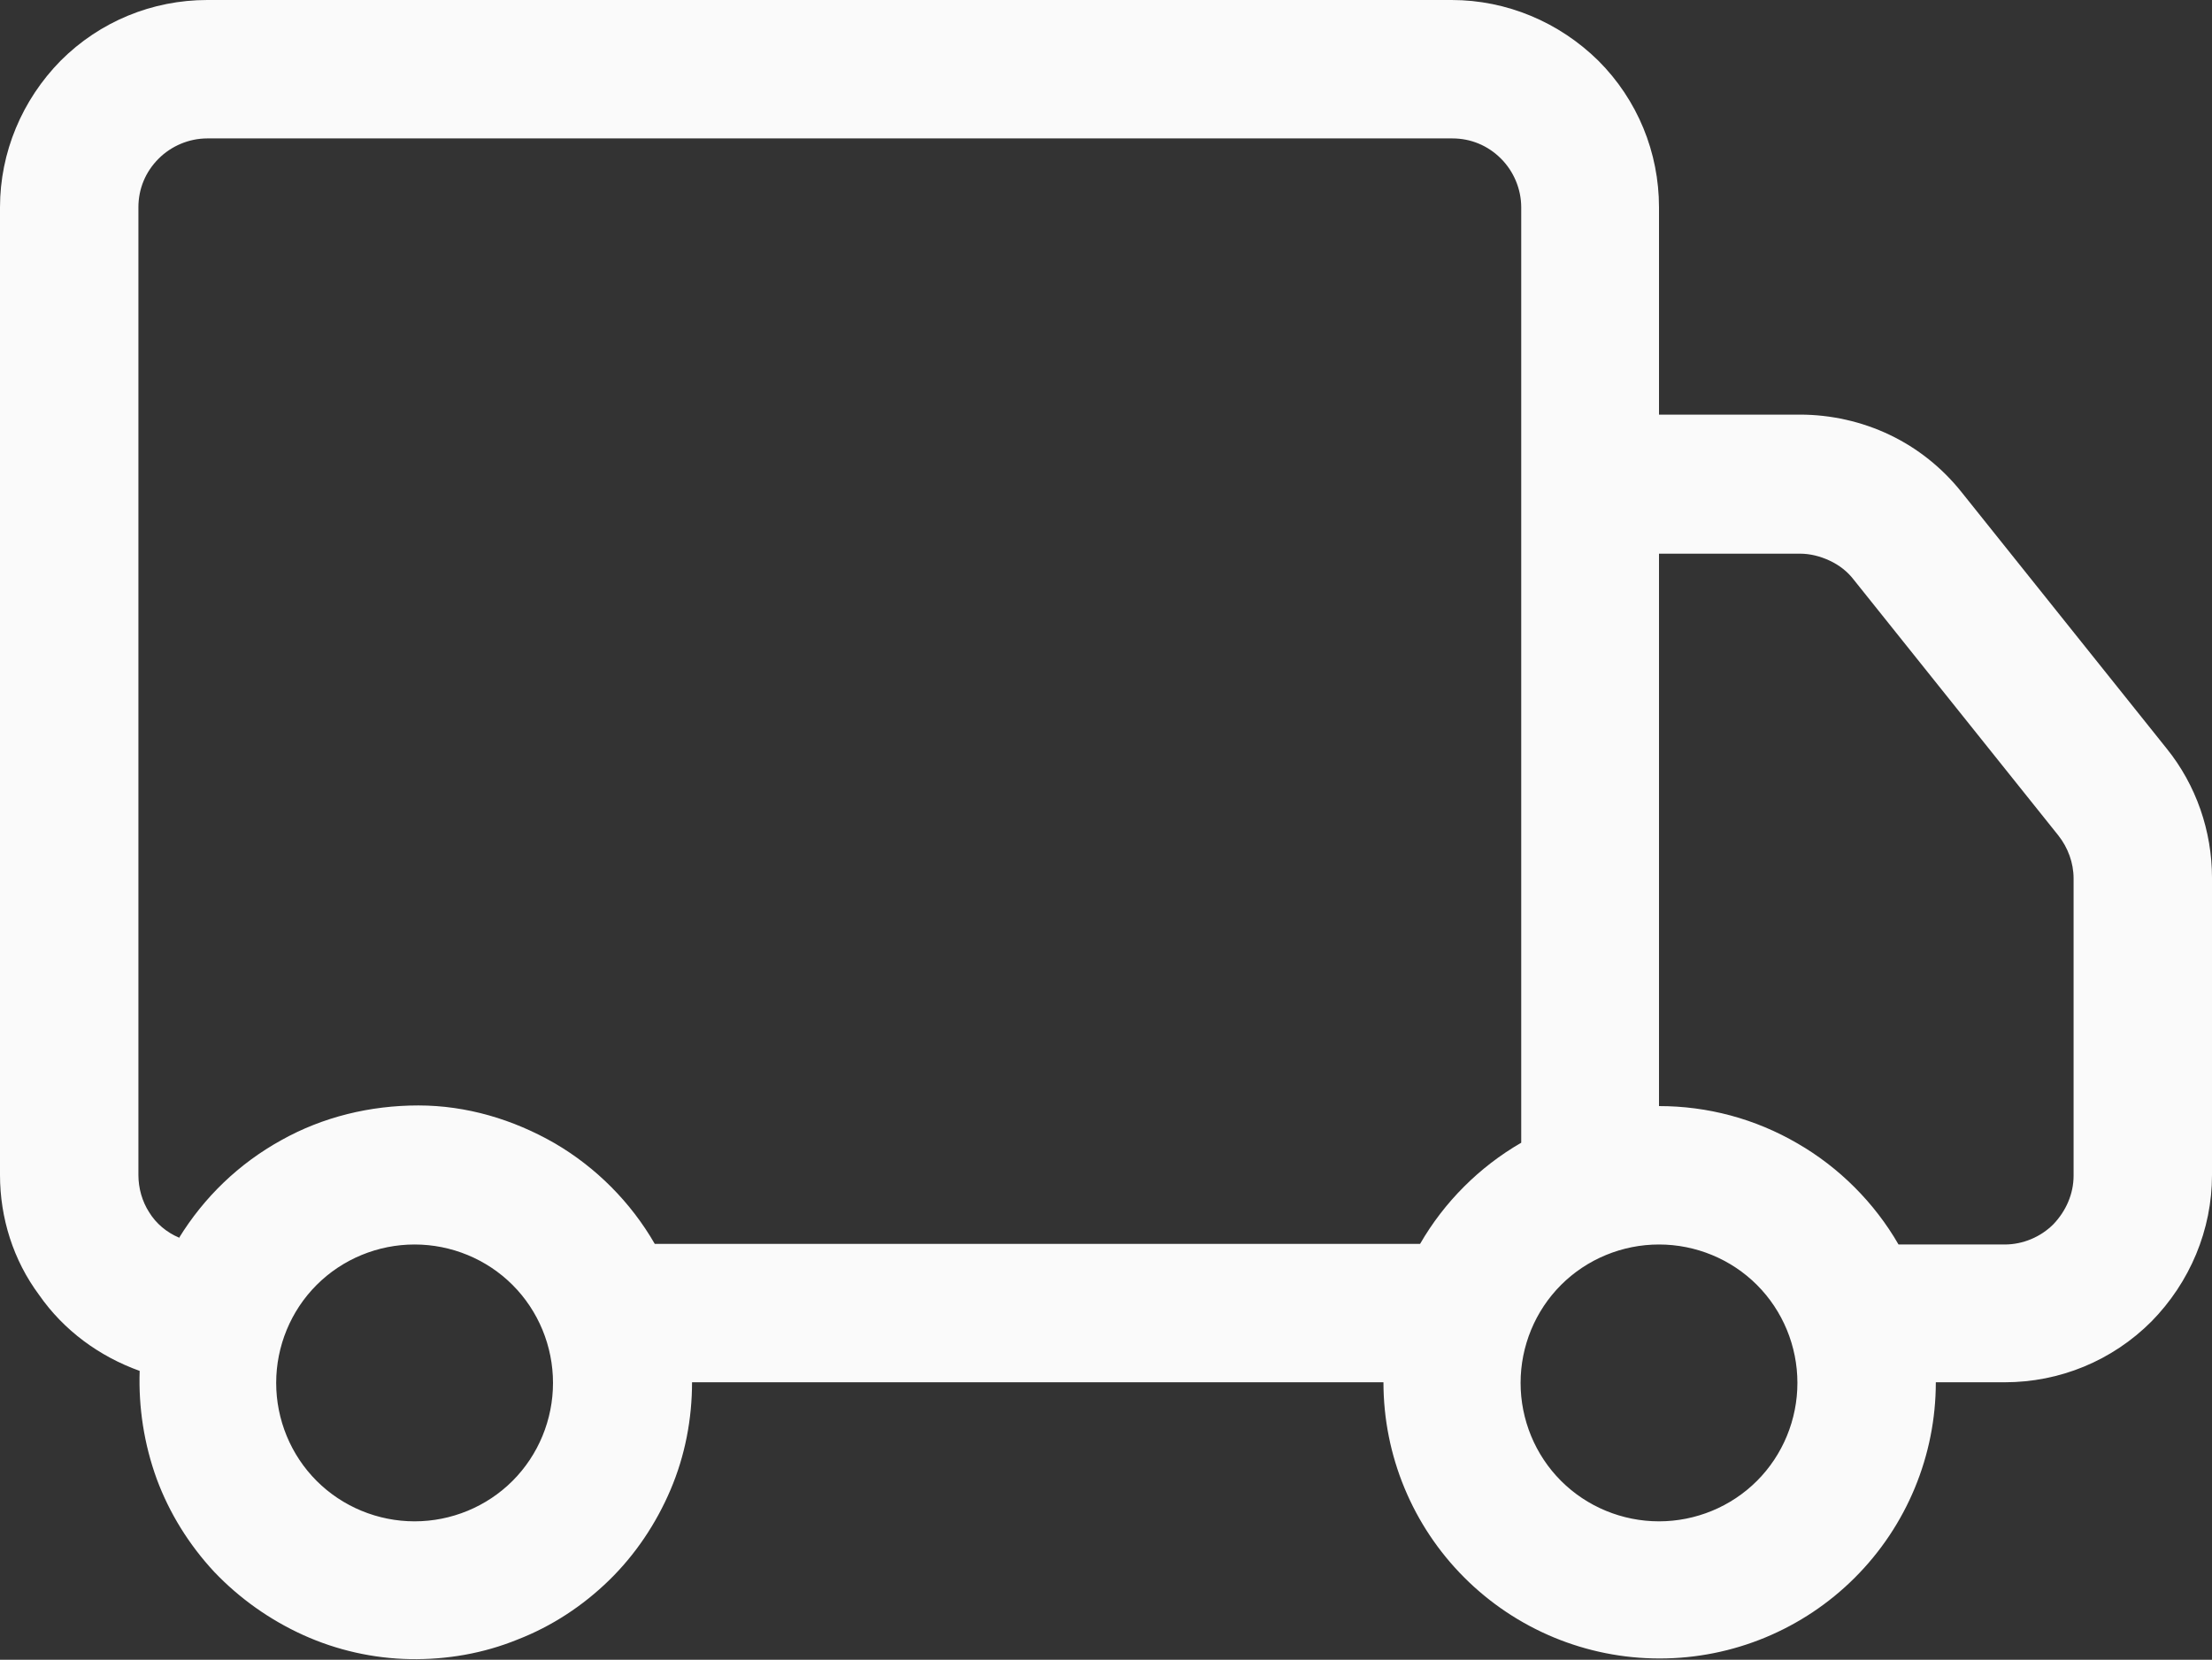
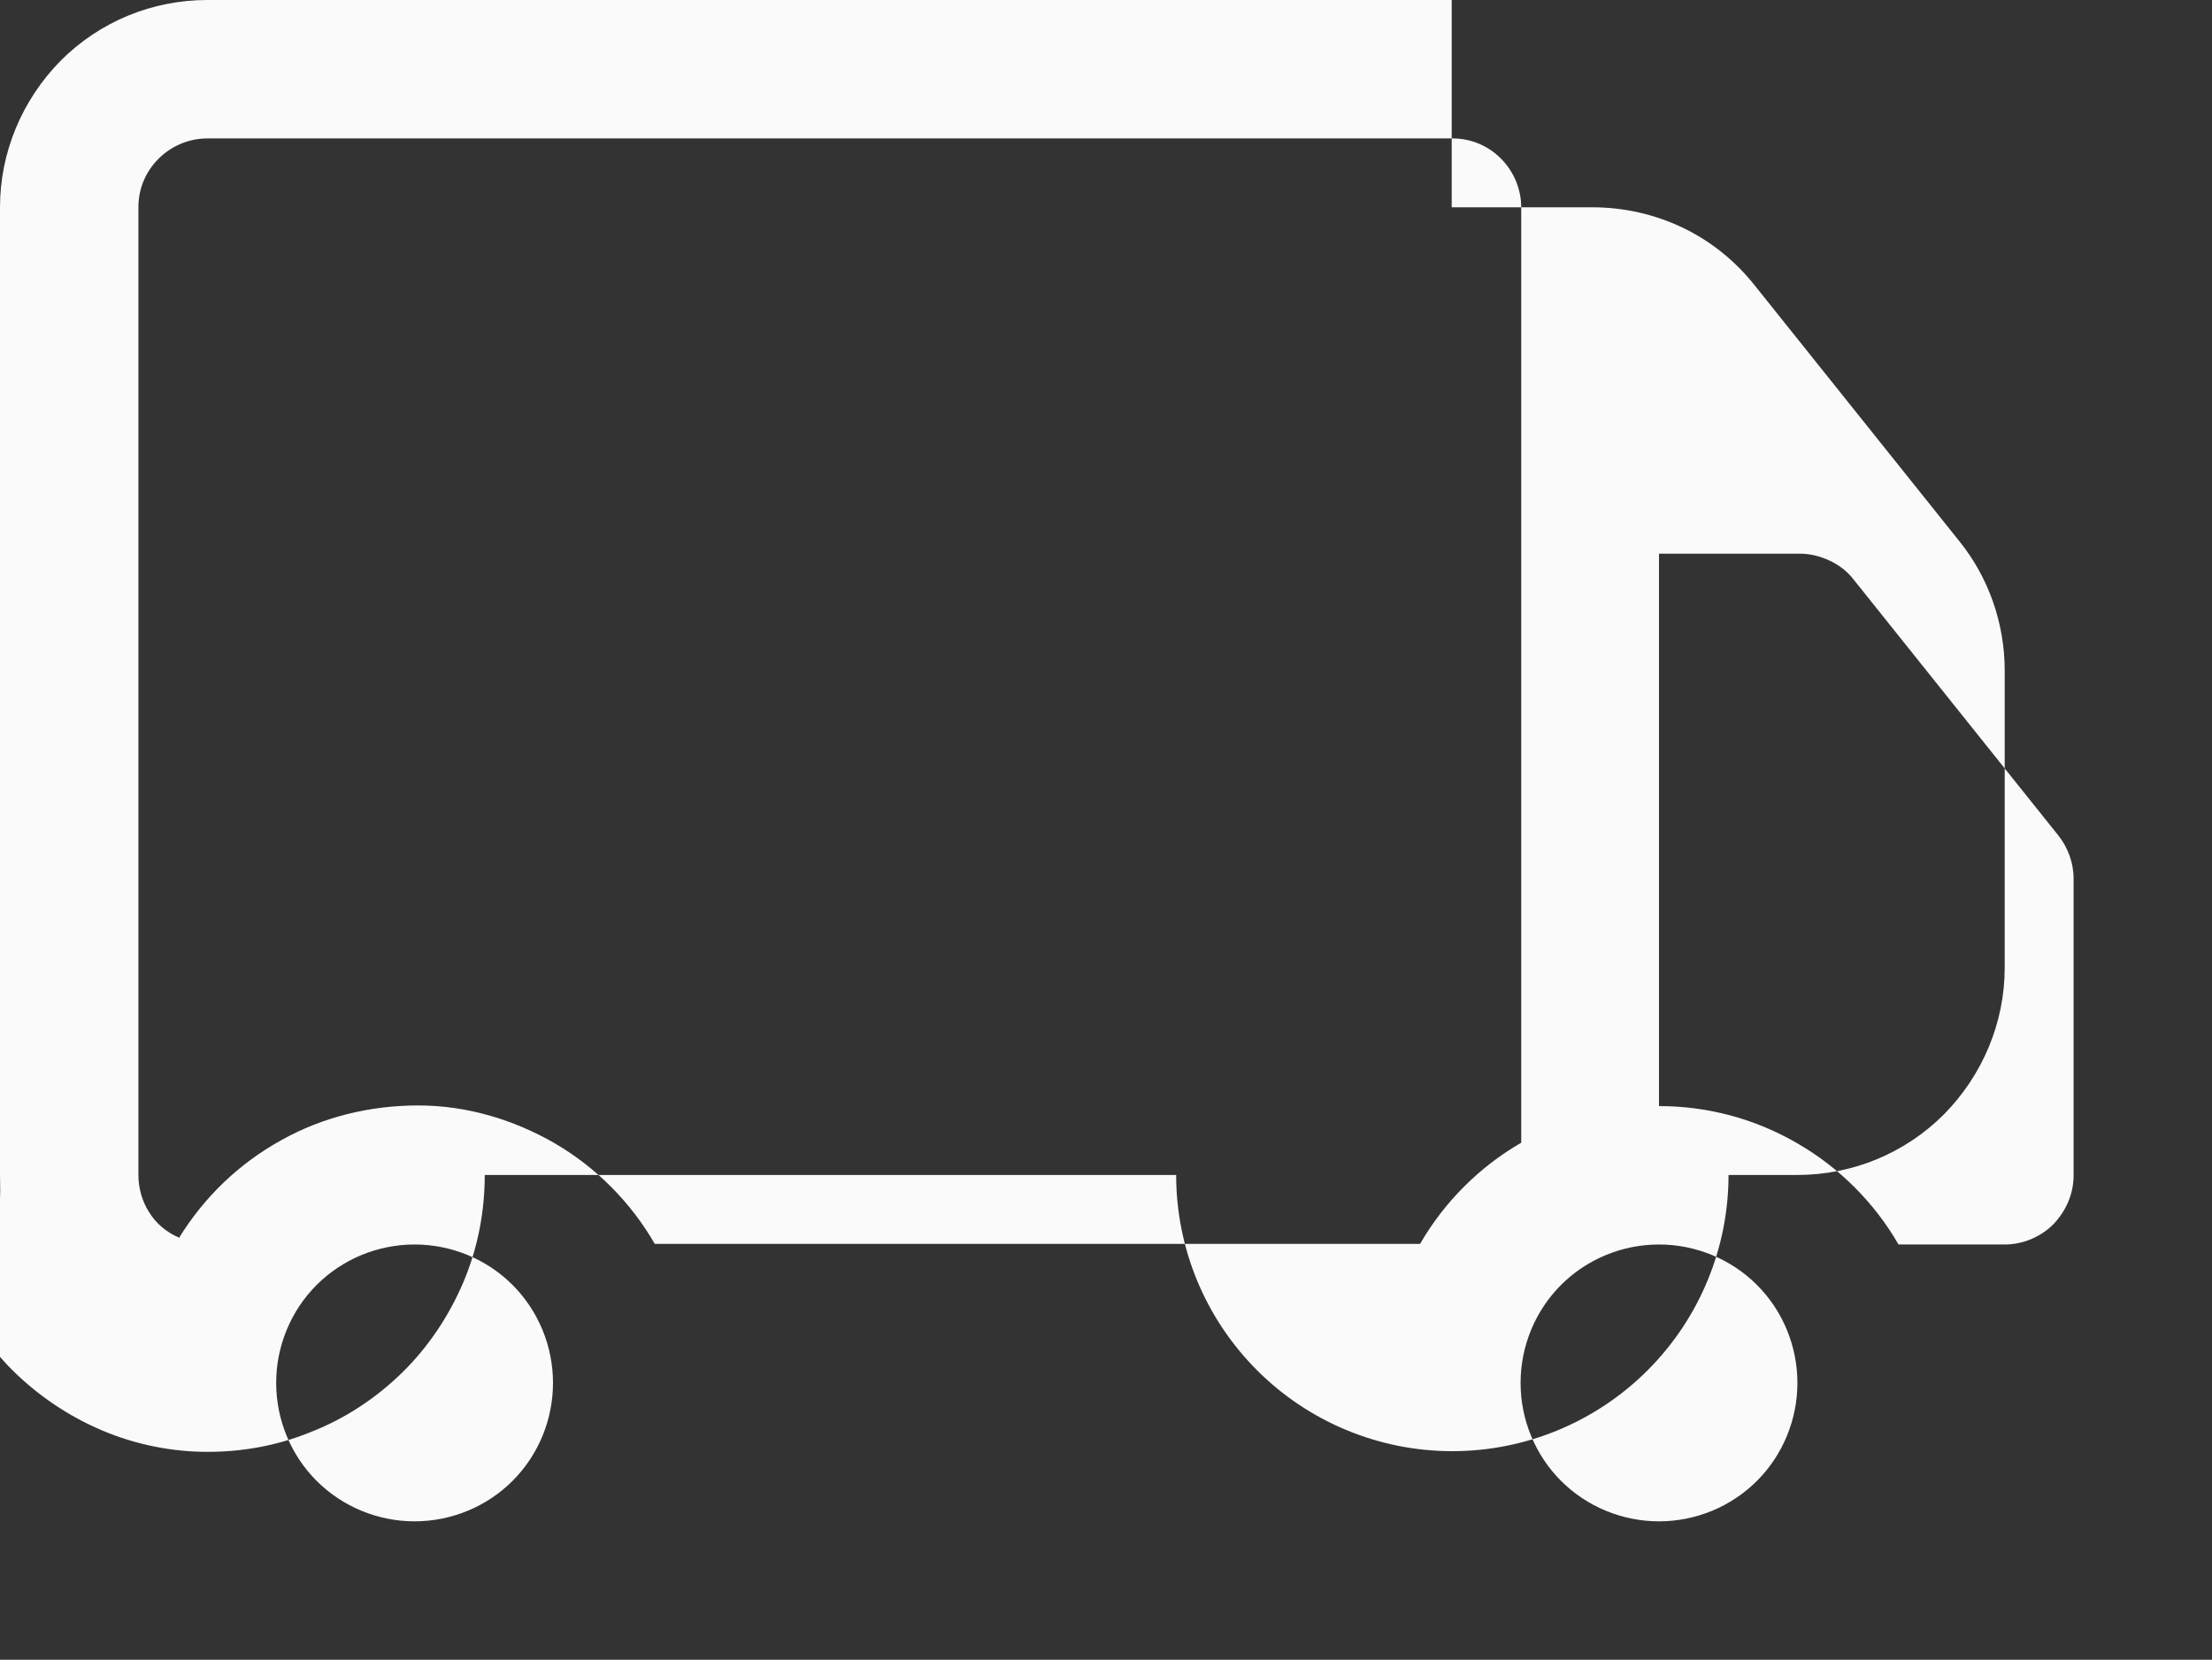
<svg xmlns="http://www.w3.org/2000/svg" id="a" viewBox="0 0 35 26.26">
  <rect x="0" y="0" width="35" height="26.26" fill="#333333" stroke="none" />
  <defs>
    <style>.b{fill:#fafafa;}</style>
  </defs>
-   <path class="b" d="M0,3.28C0,2.41.35,1.58.96.96c.62-.62,1.45-.96,2.32-.96h19.69c.87,0,1.7.35,2.32.96.62.62.96,1.45.96,2.32v3.28h2.23c.49,0,.98.11,1.42.32.44.21.83.52,1.14.91l3.24,4.05c.47.58.72,1.31.72,2.05v4.7c0,.87-.35,1.7-.96,2.32-.62.62-1.45.96-2.32.96h-1.09c0,1.16-.46,2.27-1.28,3.09s-1.93,1.28-3.09,1.28-2.27-.46-3.09-1.28-1.28-1.93-1.28-3.09h-10.94c0,.58-.11,1.16-.34,1.7-.23.54-.56,1.03-.97,1.43-.42.41-.91.73-1.45.94-.54.22-1.12.32-1.7.31-.58-.01-1.16-.14-1.69-.38-.53-.24-1.01-.58-1.41-1-.4-.43-.71-.93-.91-1.47-.2-.55-.29-1.13-.27-1.71-.64-.23-1.2-.64-1.59-1.2C.21,19.94,0,19.27,0,18.59V3.28ZM2.83,19.59c.4-.65.95-1.18,1.62-1.55.66-.37,1.41-.55,2.17-.55.76,0,1.5.22,2.16.6.65.38,1.2.93,1.58,1.59h12.11c.38-.66.94-1.22,1.6-1.6V3.28c0-.29-.12-.57-.32-.77-.21-.21-.48-.32-.77-.32H3.28c-.29,0-.57.12-.77.32-.21.21-.32.48-.32.77v15.31c0,.21.06.42.17.59.11.18.28.32.47.4ZM26.25,17.5c.77,0,1.52.2,2.19.59.66.38,1.22.94,1.6,1.6h1.68c.29,0,.57-.12.77-.32.2-.21.32-.48.32-.77v-4.7c0-.25-.09-.49-.24-.68l-3.24-4.05c-.1-.13-.23-.23-.38-.3-.15-.07-.31-.11-.47-.11h-2.23v8.75ZM6.56,19.69c-.58,0-1.14.23-1.55.64-.41.41-.64.97-.64,1.55s.23,1.14.64,1.55c.41.41.97.64,1.55.64s1.14-.23,1.55-.64c.41-.41.64-.97.64-1.55s-.23-1.14-.64-1.55c-.41-.41-.97-.64-1.55-.64ZM26.25,19.69c-.58,0-1.14.23-1.55.64s-.64.97-.64,1.55.23,1.14.64,1.55.97.64,1.55.64,1.14-.23,1.55-.64.64-.97.64-1.55-.23-1.14-.64-1.55-.97-.64-1.55-.64Z" />
+   <path class="b" d="M0,3.28C0,2.41.35,1.58.96.96c.62-.62,1.45-.96,2.32-.96h19.69v3.28h2.23c.49,0,.98.11,1.42.32.44.21.83.52,1.14.91l3.24,4.05c.47.58.72,1.31.72,2.05v4.7c0,.87-.35,1.7-.96,2.32-.62.62-1.45.96-2.32.96h-1.09c0,1.16-.46,2.27-1.28,3.09s-1.93,1.28-3.09,1.28-2.27-.46-3.09-1.28-1.28-1.93-1.28-3.09h-10.94c0,.58-.11,1.16-.34,1.7-.23.54-.56,1.03-.97,1.43-.42.41-.91.73-1.45.94-.54.22-1.12.32-1.7.31-.58-.01-1.16-.14-1.69-.38-.53-.24-1.01-.58-1.41-1-.4-.43-.71-.93-.91-1.47-.2-.55-.29-1.13-.27-1.71-.64-.23-1.2-.64-1.59-1.2C.21,19.94,0,19.27,0,18.59V3.28ZM2.83,19.59c.4-.65.95-1.18,1.62-1.55.66-.37,1.41-.55,2.17-.55.76,0,1.5.22,2.16.6.65.38,1.2.93,1.58,1.59h12.11c.38-.66.94-1.22,1.6-1.6V3.28c0-.29-.12-.57-.32-.77-.21-.21-.48-.32-.77-.32H3.28c-.29,0-.57.12-.77.32-.21.21-.32.48-.32.77v15.31c0,.21.06.42.17.59.11.18.28.32.47.4ZM26.25,17.5c.77,0,1.52.2,2.19.59.66.38,1.22.94,1.6,1.6h1.68c.29,0,.57-.12.77-.32.2-.21.32-.48.32-.77v-4.7c0-.25-.09-.49-.24-.68l-3.24-4.05c-.1-.13-.23-.23-.38-.3-.15-.07-.31-.11-.47-.11h-2.23v8.75ZM6.56,19.69c-.58,0-1.14.23-1.55.64-.41.41-.64.97-.64,1.55s.23,1.14.64,1.55c.41.41.97.64,1.55.64s1.14-.23,1.55-.64c.41-.41.64-.97.64-1.55s-.23-1.14-.64-1.55c-.41-.41-.97-.64-1.55-.64ZM26.25,19.69c-.58,0-1.14.23-1.55.64s-.64.97-.64,1.55.23,1.14.64,1.55.97.64,1.55.64,1.14-.23,1.55-.64.64-.97.64-1.55-.23-1.14-.64-1.55-.97-.64-1.55-.64Z" />
</svg>